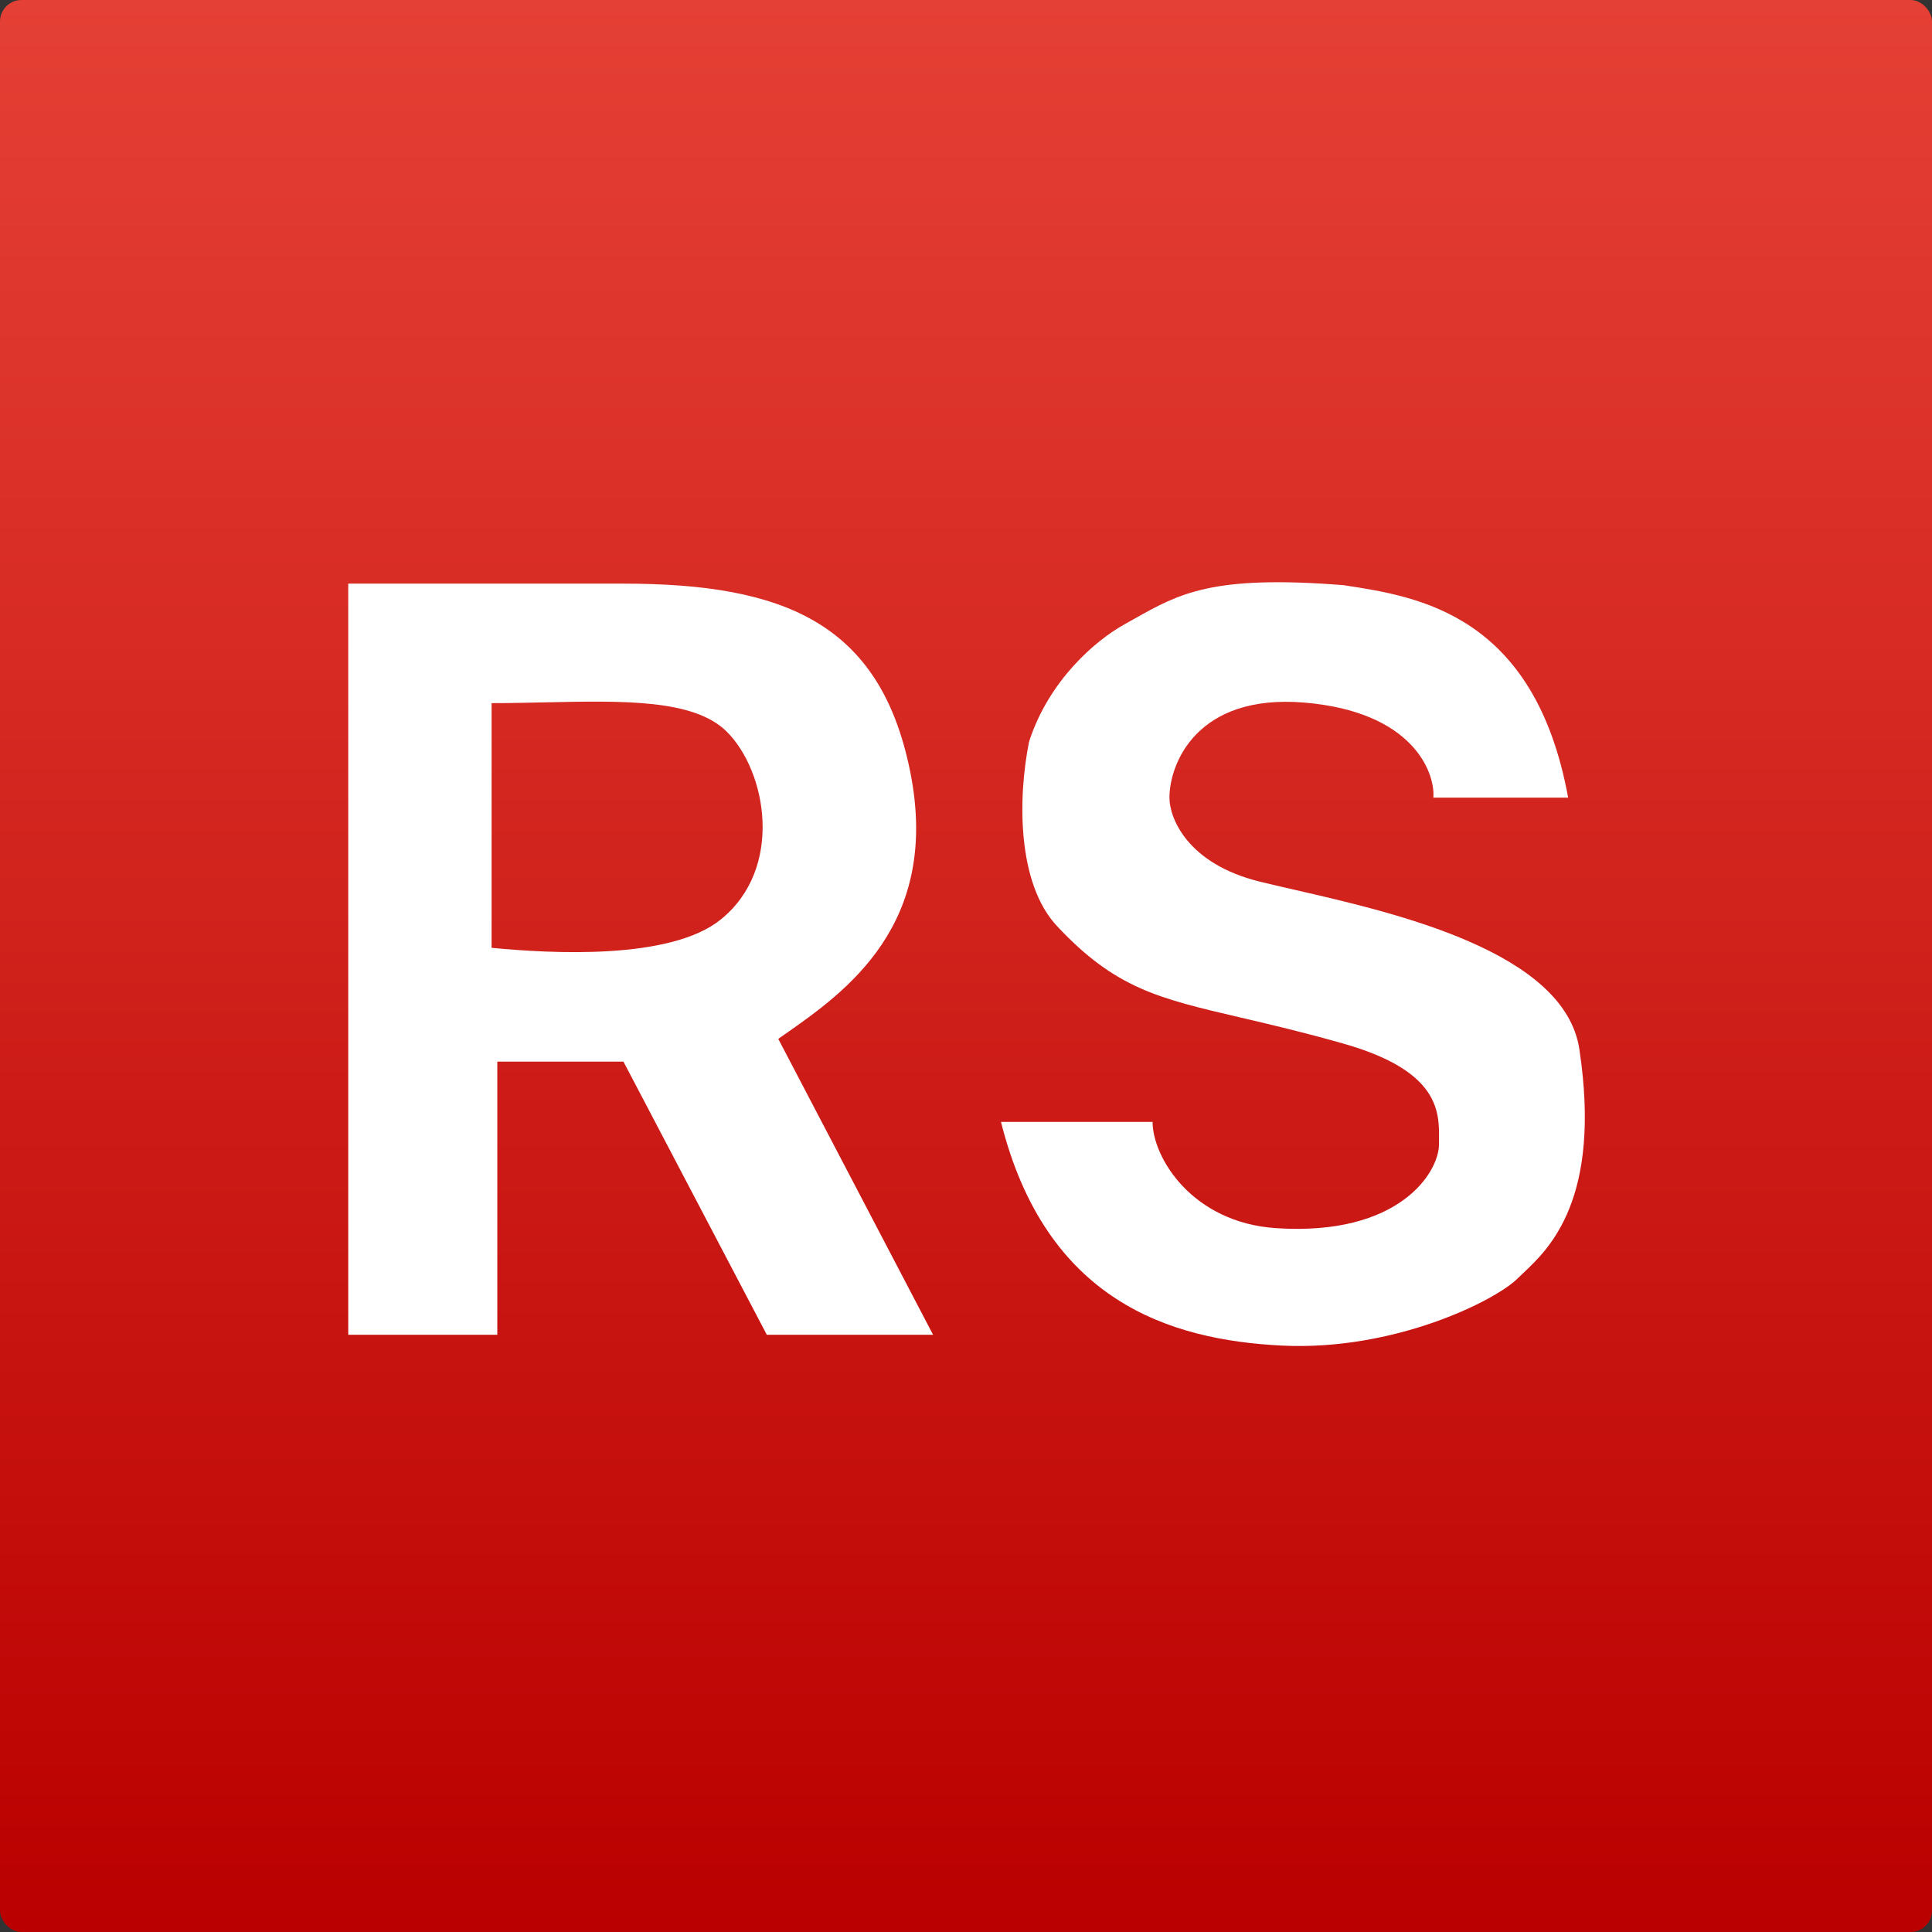
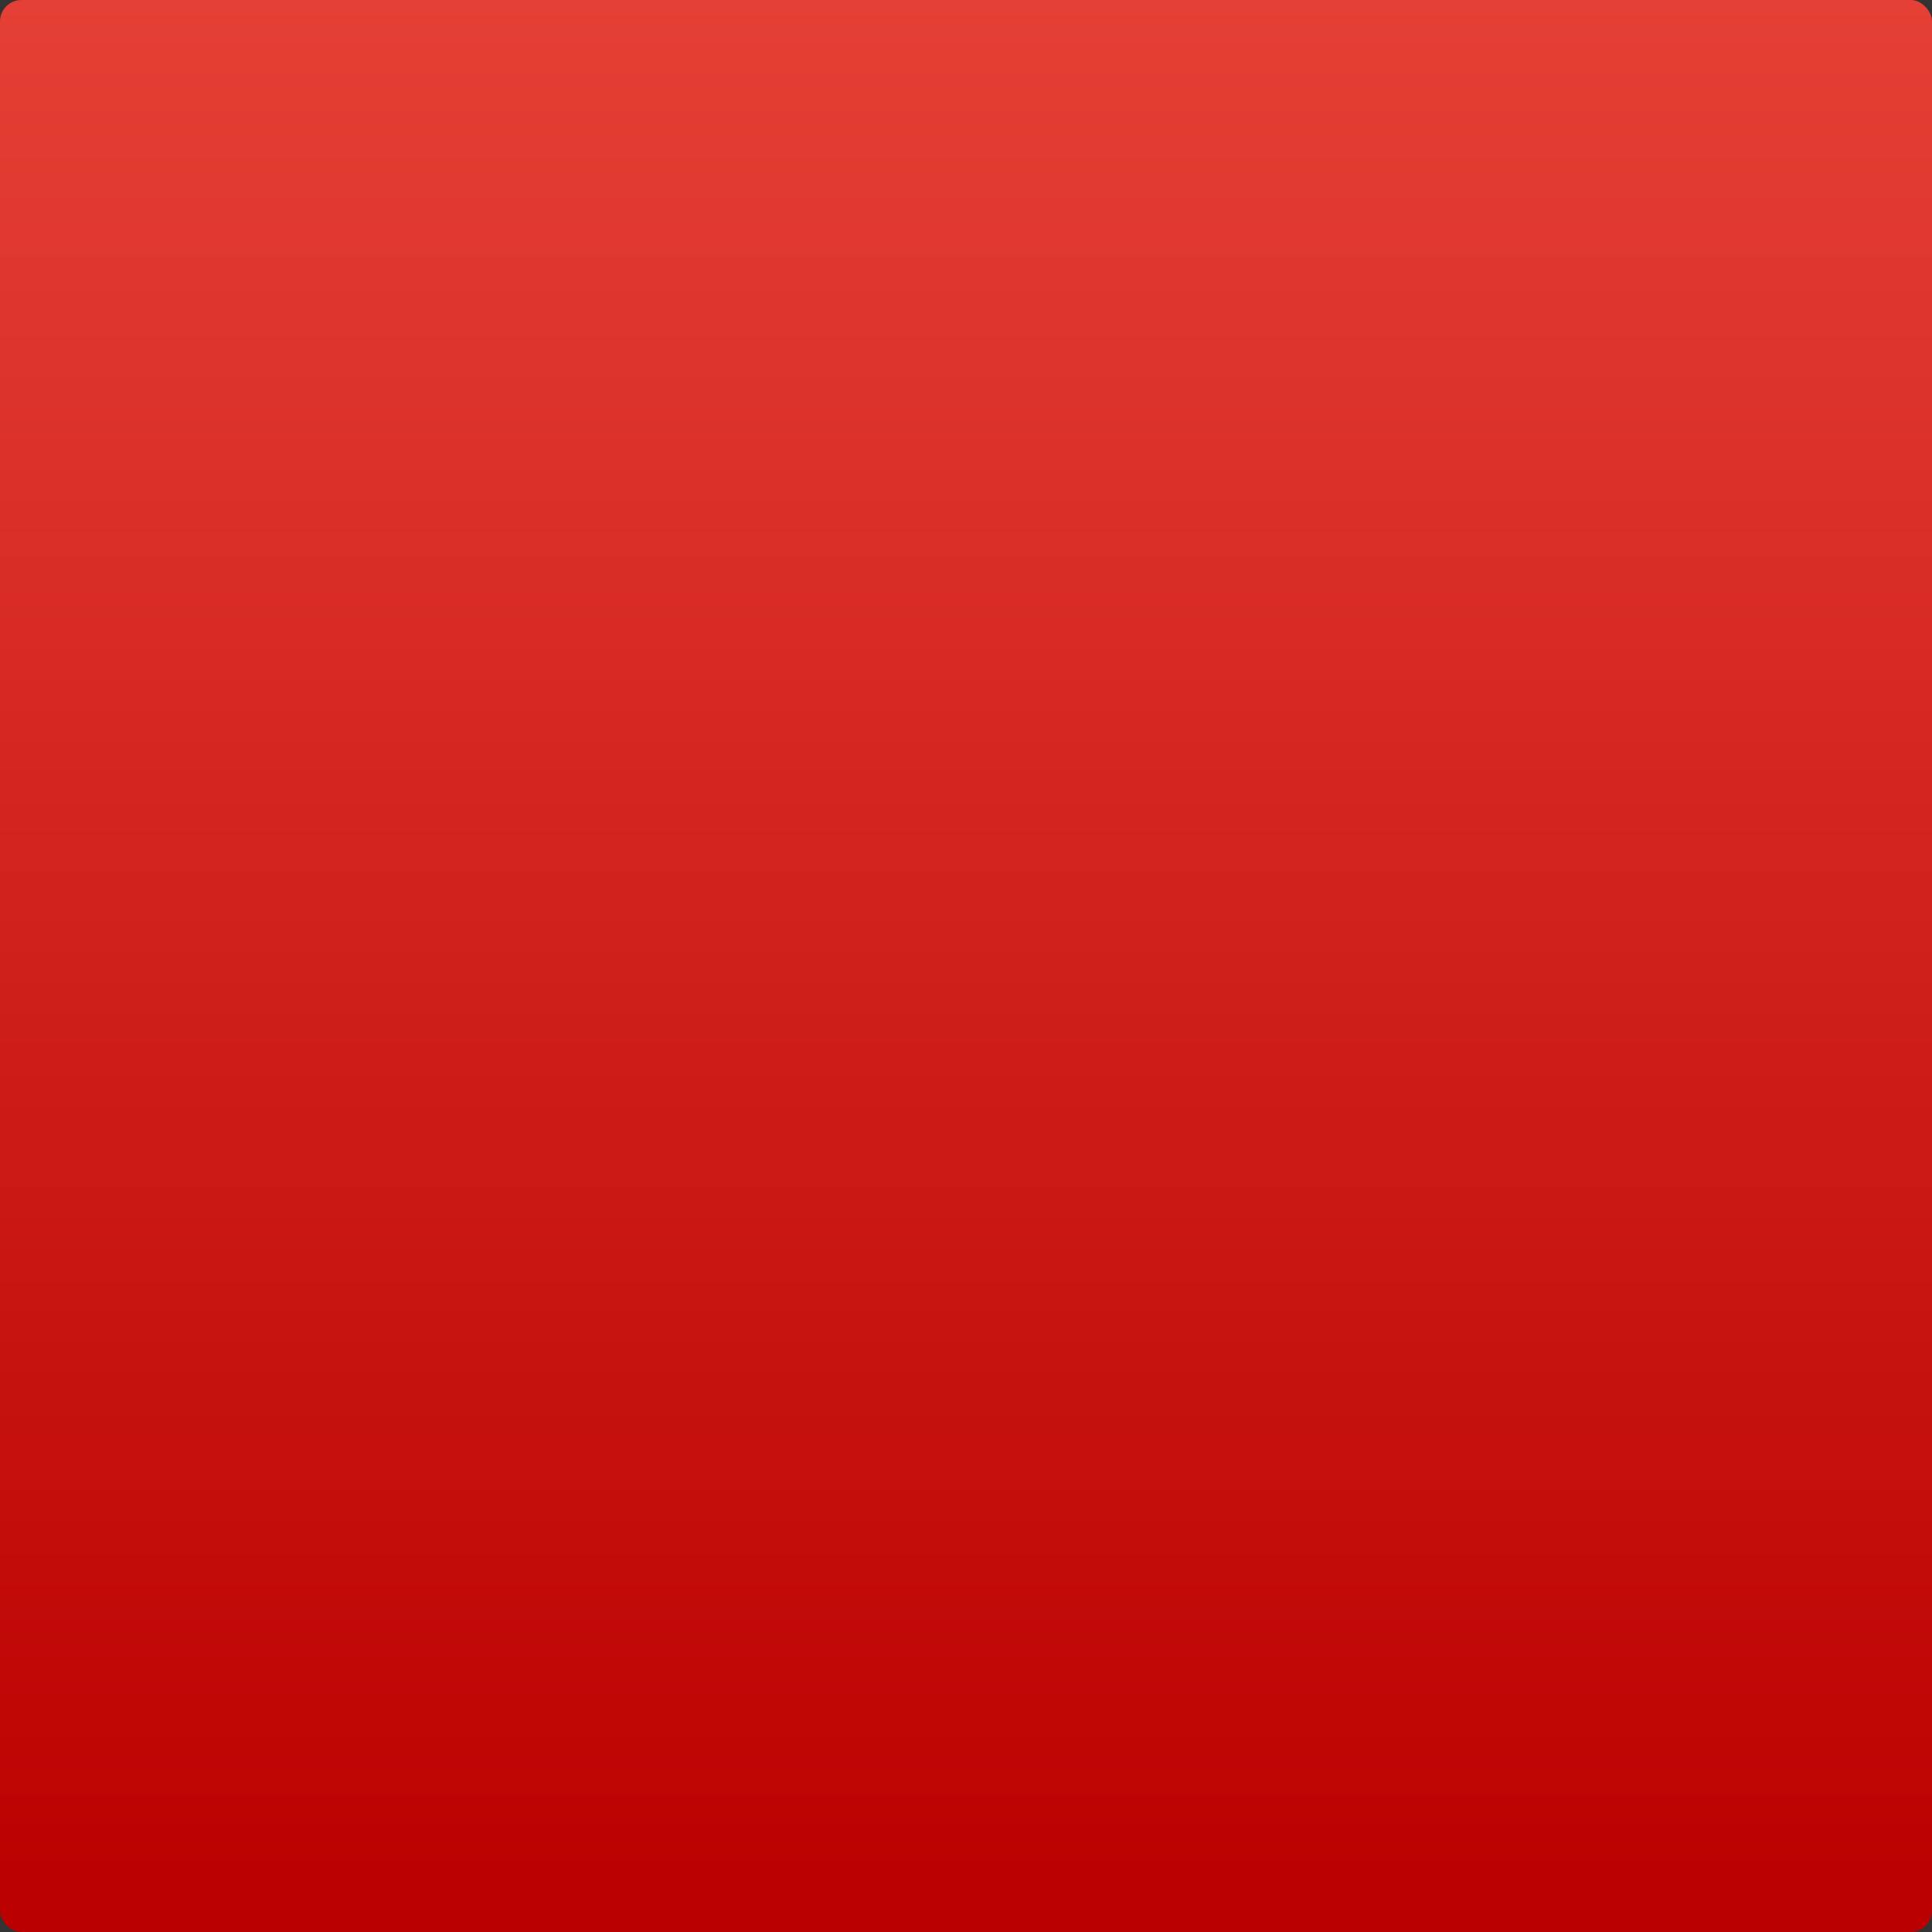
<svg xmlns="http://www.w3.org/2000/svg" width="180" height="180" viewBox="0 0 180 180" fill="none">
  <rect x="0" y="0" width="180" height="180" fill="#333333" stroke="none" />
  <rect width="180" height="180" rx="2" fill="url(#paint0_linear_1317_13076)" />
-   <path fill-rule="evenodd" clip-rule="evenodd" d="M146.1 74.314L133.544 74.314C133.718 71.883 131.556 66.291 121.511 65.458C111.466 64.624 108.954 71.188 108.954 74.314C108.954 76.224 110.628 80.461 117.325 82.128C118.285 82.367 119.397 82.621 120.615 82.9C130.02 85.054 145.777 88.663 147.146 97.755C149.248 111.706 144.327 116.34 141.922 118.605C141.727 118.789 141.548 118.957 141.391 119.113C139.299 121.196 129.881 125.885 119.418 125.364C108.954 124.843 97.444 121.197 93.259 104.527H107.385C107.385 107.826 111.047 113.904 118.895 114.425C130.379 115.187 134.067 109.215 134.067 106.611C134.067 106.477 134.068 106.339 134.07 106.198C134.098 103.59 134.138 99.785 125.173 97.234C121.371 96.152 118.238 95.422 115.555 94.796C107.903 93.011 103.914 92.08 98.491 86.295C94.737 82.29 94.829 74.314 95.875 69.104C97.703 63.418 102.054 59.667 104.769 58.165C105.089 57.988 105.399 57.814 105.703 57.642C109.881 55.292 112.981 53.547 125.173 54.519L125.318 54.541C132.129 55.583 142.983 57.245 146.1 74.314ZM32.445 124.359V54.376H58.087C73.044 54.376 82.011 58.046 84.797 71.871C87.679 86.173 78.728 92.437 73.133 96.353C72.92 96.502 72.712 96.647 72.51 96.79L86.934 124.359H71.442L58.087 98.911H46.334V124.359H32.445ZM45.8 88.307V65.509C47.485 65.509 49.169 65.473 50.82 65.437C58.067 65.28 64.657 65.137 67.703 68.16C71.442 71.871 73.045 80.885 67.168 85.656C62.468 89.473 51.321 88.837 45.8 88.307Z" fill="white" />
  <defs>
    <linearGradient id="paint0_linear_1317_13076" x1="90" y1="0" x2="90" y2="180" gradientUnits="userSpaceOnUse">
      <stop stop-color="#E54035" />
      <stop offset="1" stop-color="#BA0000" />
    </linearGradient>
  </defs>
</svg>